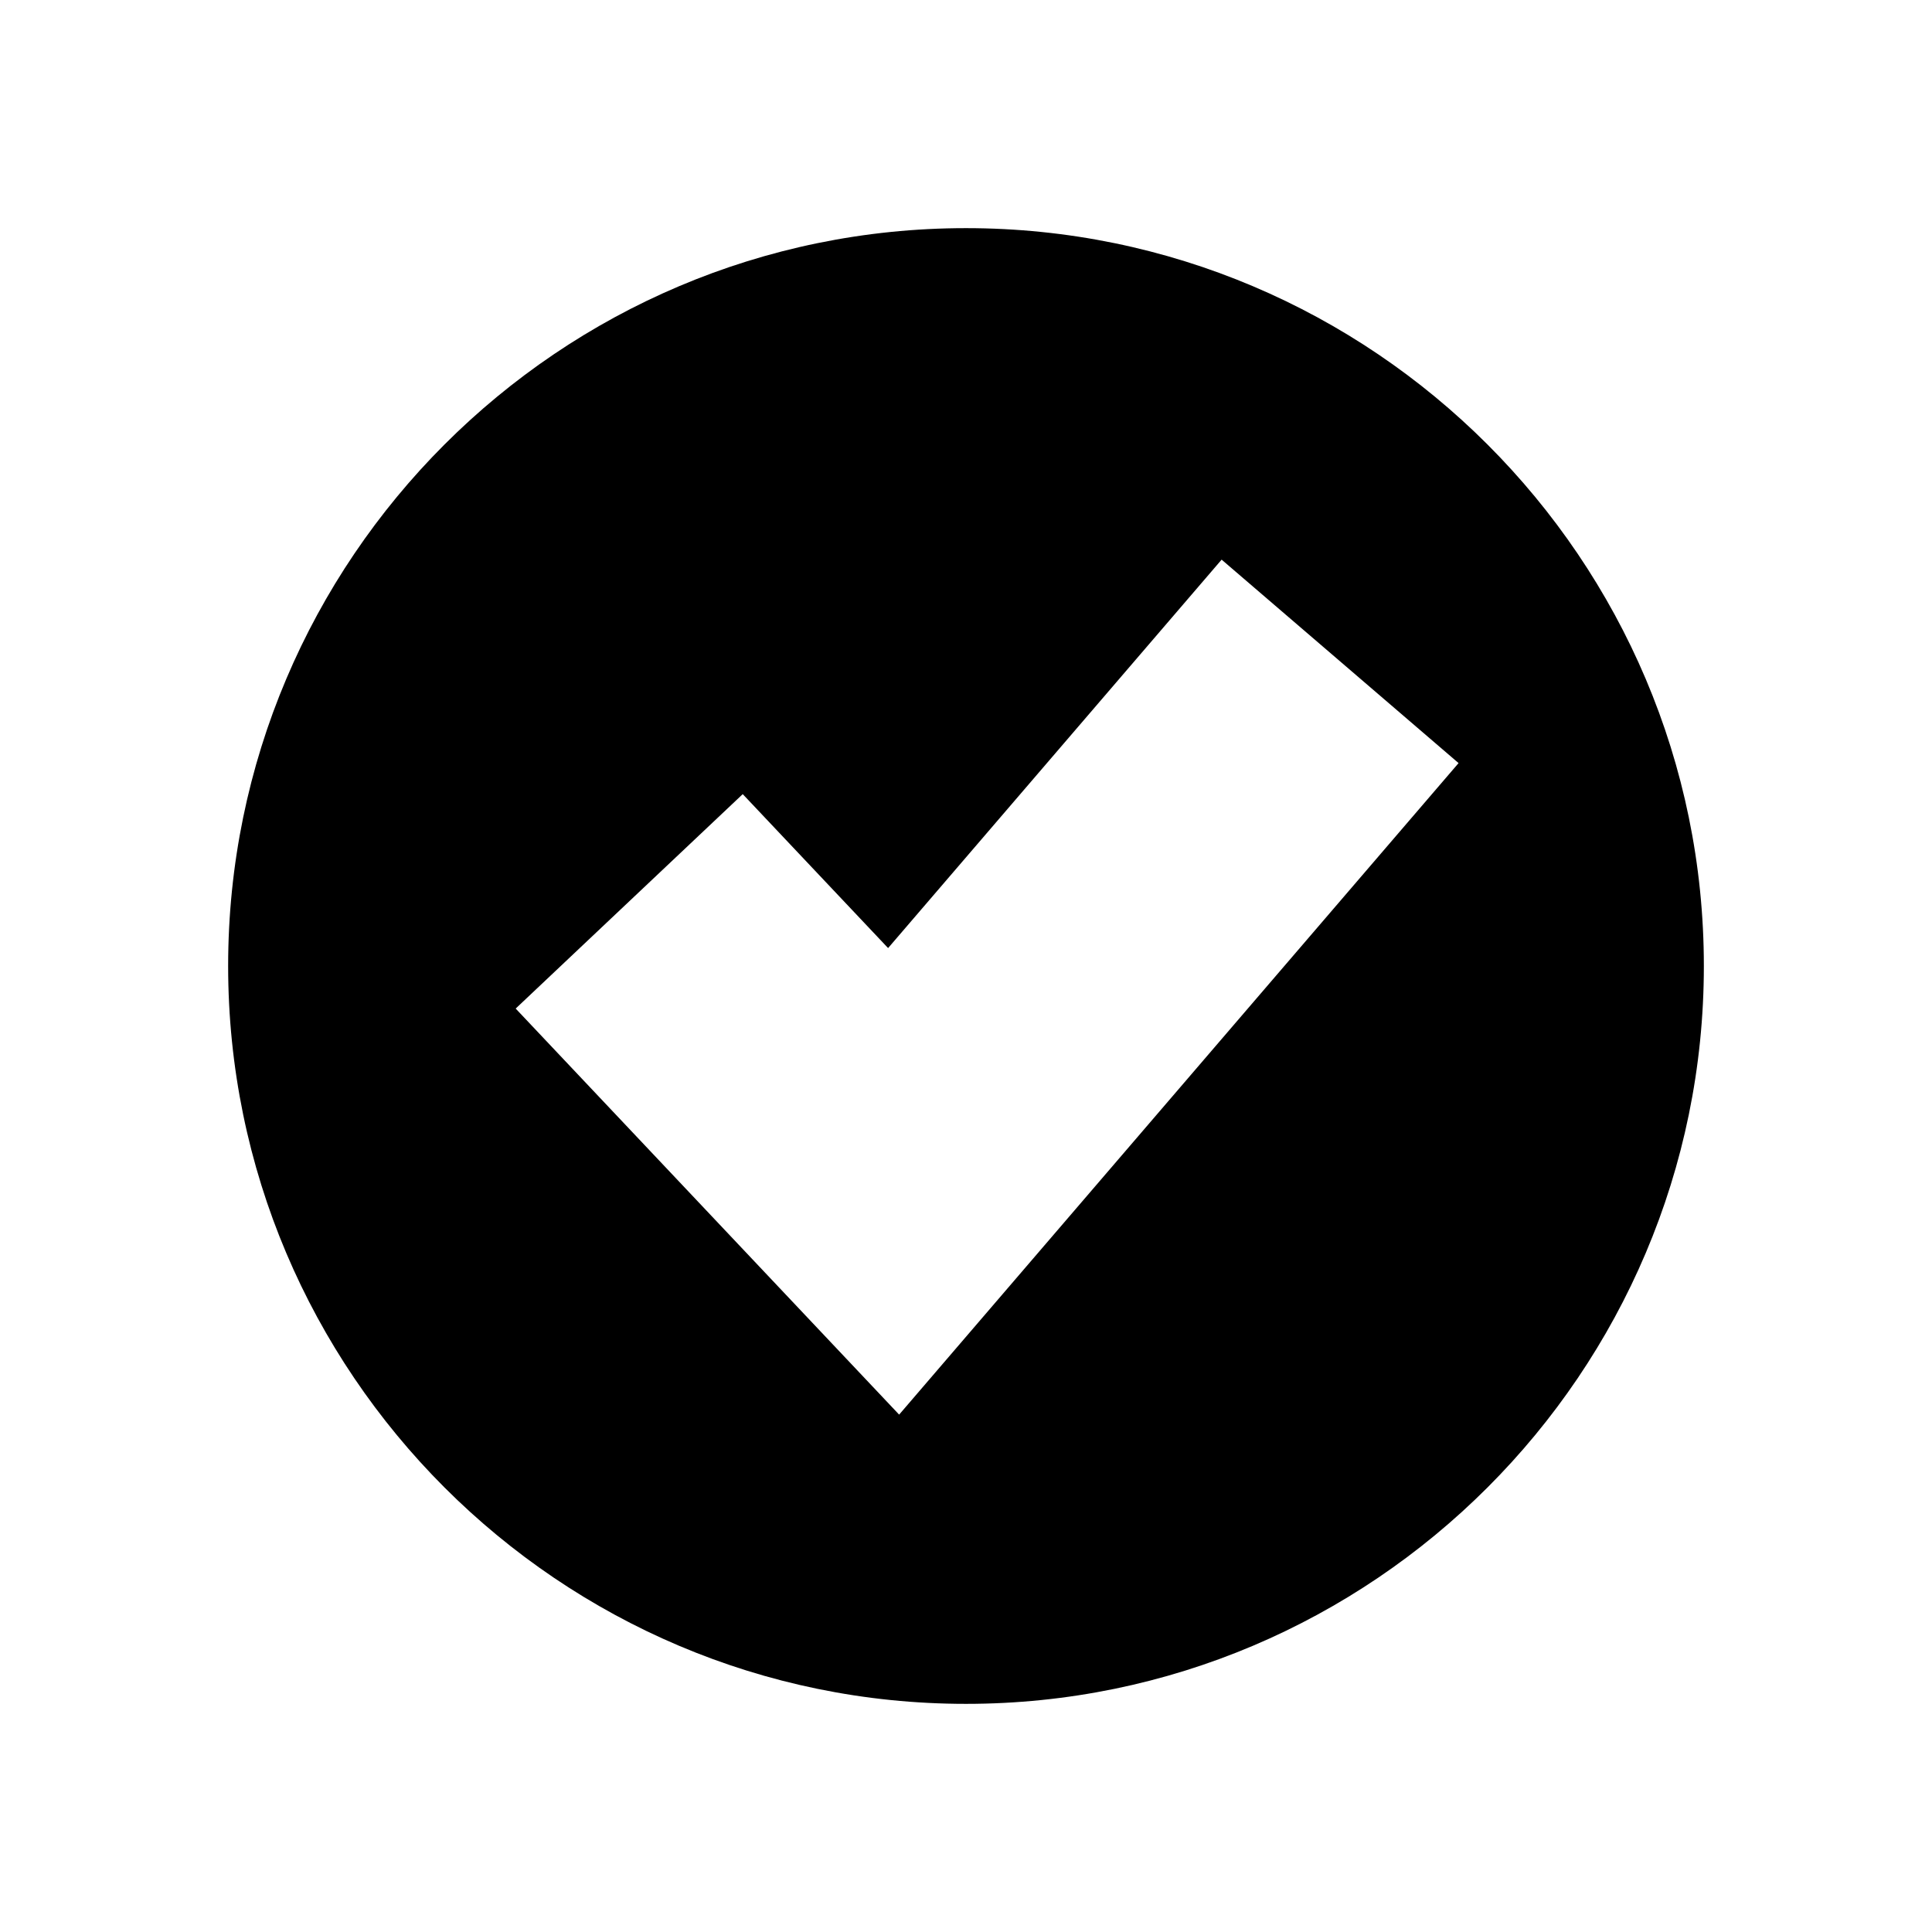
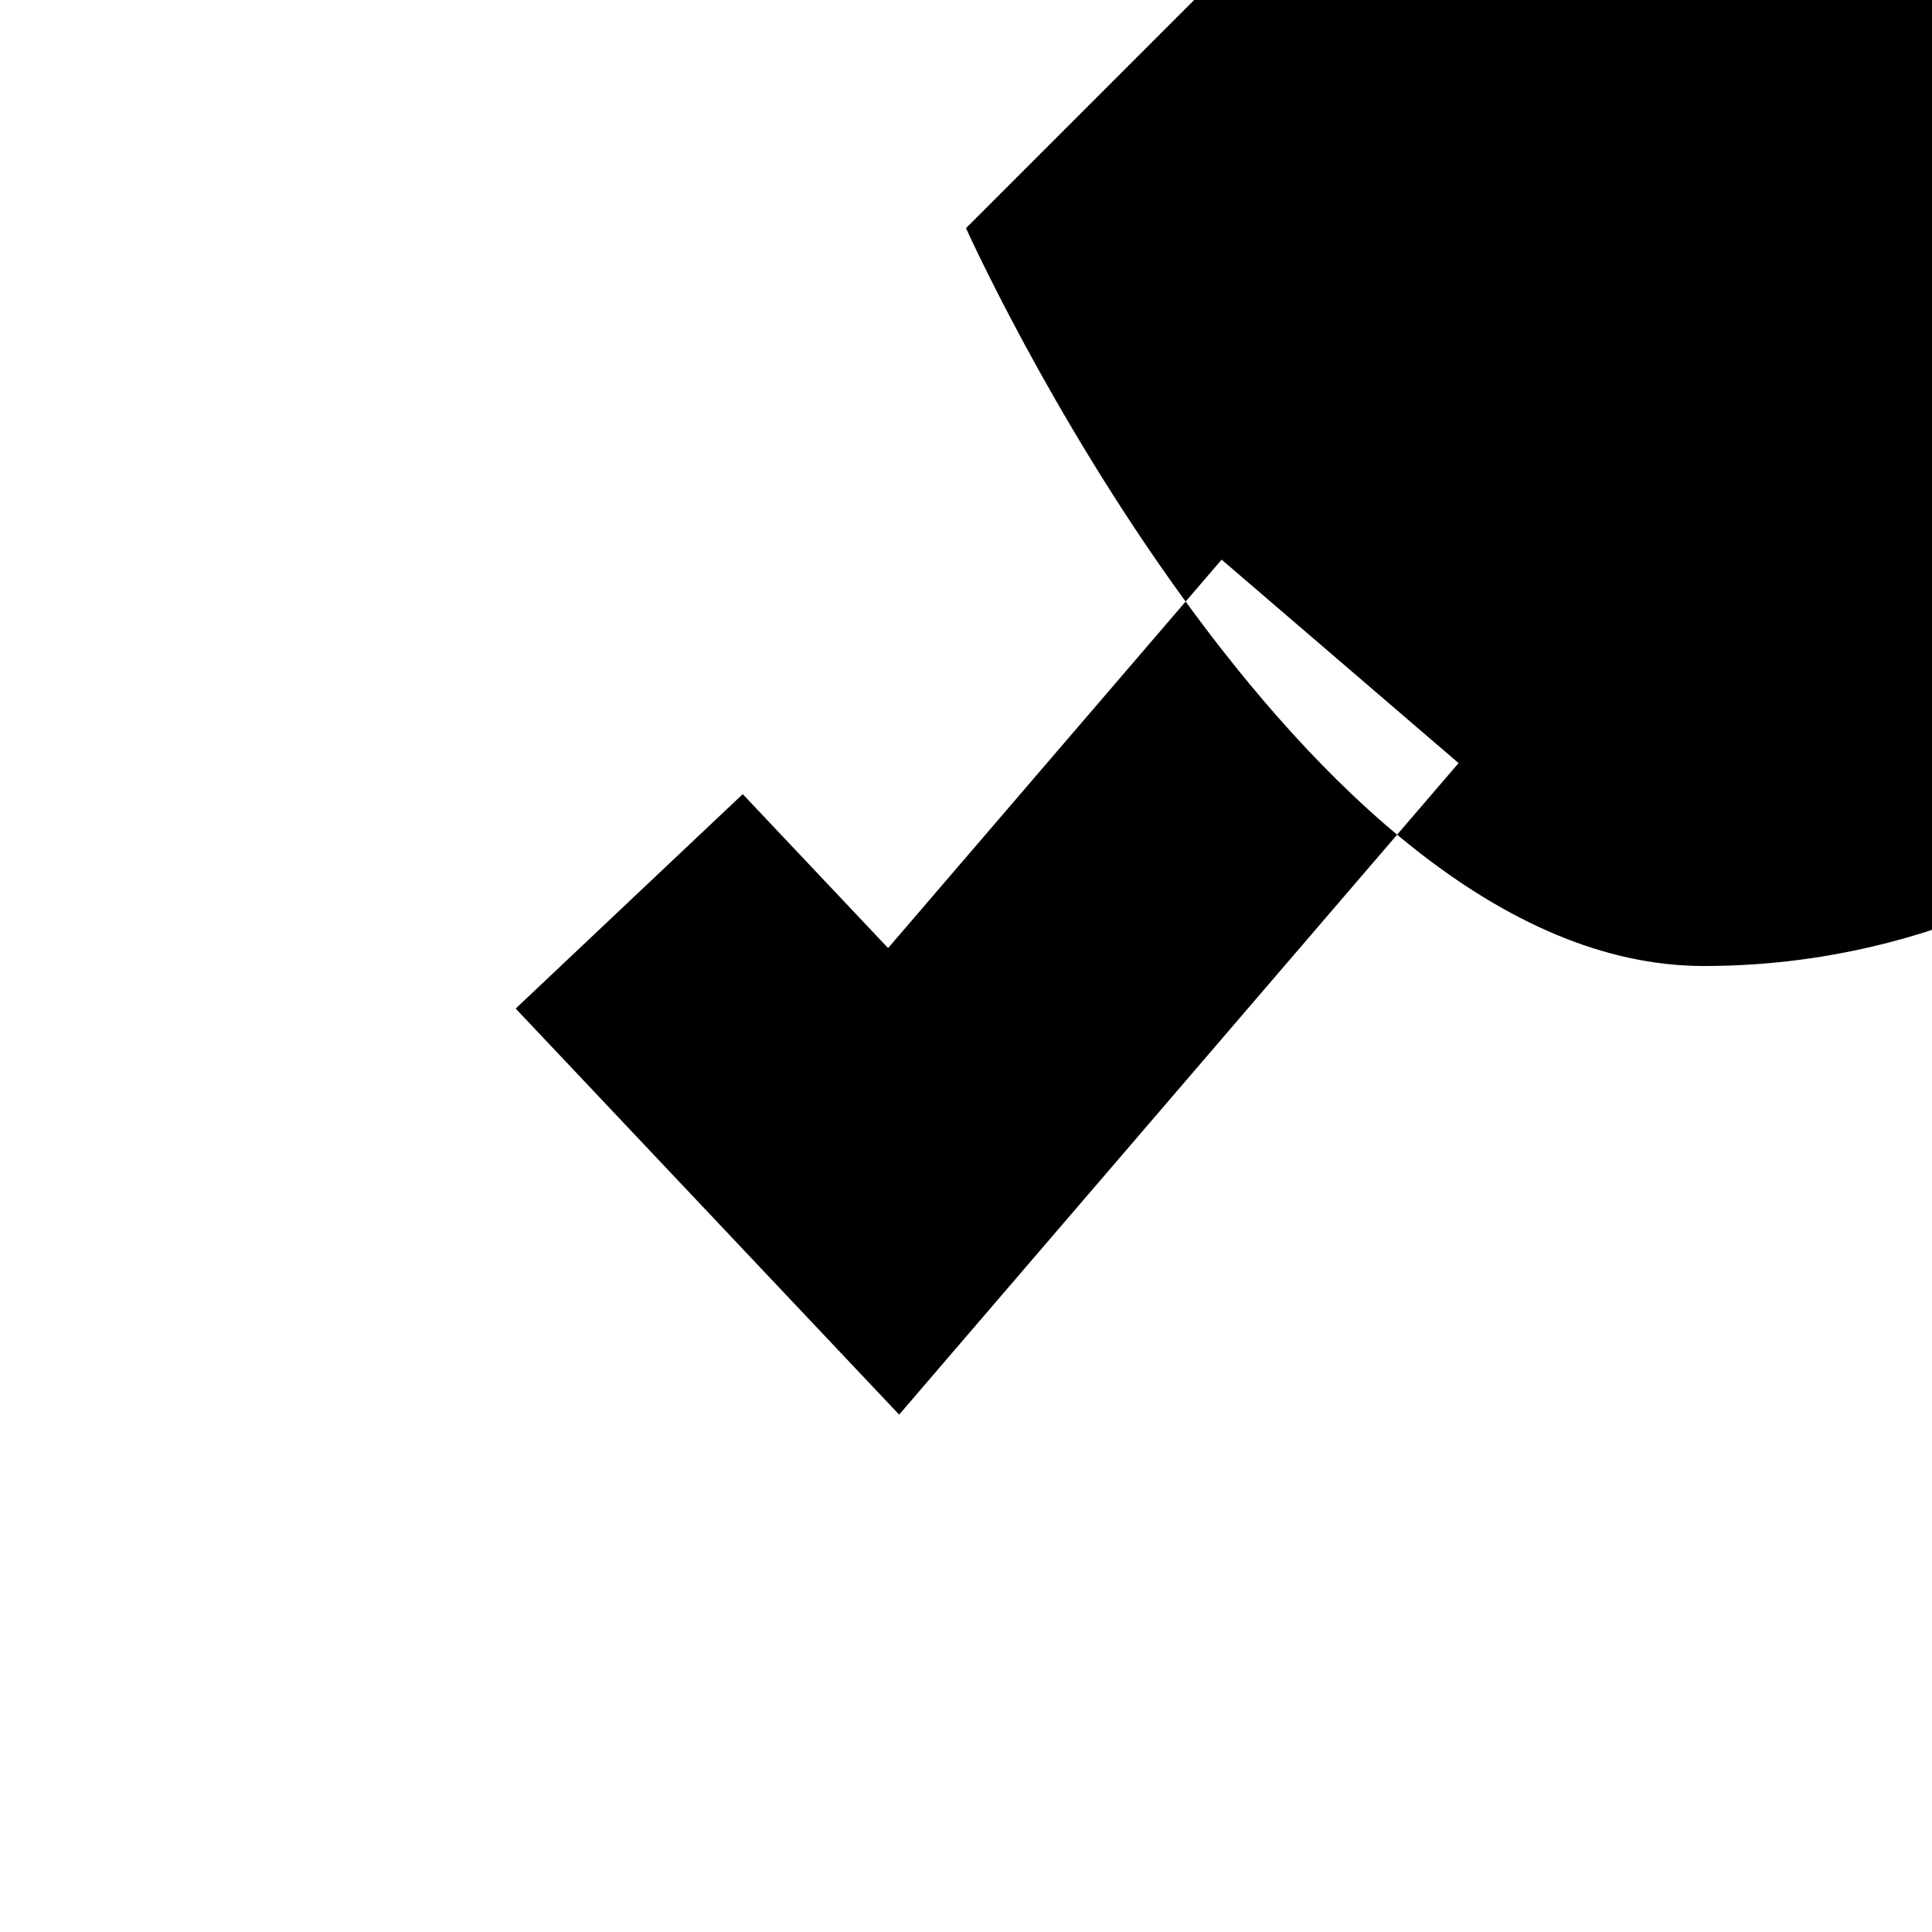
<svg xmlns="http://www.w3.org/2000/svg" fill="#000000" width="800px" height="800px" version="1.1" viewBox="144 144 512 512">
-   <path d="m400 204.46c-107.82 0-195.54 87.723-195.54 195.54s87.723 195.54 195.54 195.54 195.54-87.723 195.54-195.54c0-107.82-87.719-195.54-195.54-195.54zm-17.719 314.43-101.62-107.61 60.172-56.828 38.523 40.797 88.387-102.94 62.793 53.918z" />
+   <path d="m400 204.46s87.723 195.54 195.54 195.54 195.54-87.723 195.54-195.54c0-107.82-87.719-195.54-195.54-195.54zm-17.719 314.43-101.62-107.61 60.172-56.828 38.523 40.797 88.387-102.94 62.793 53.918z" />
</svg>